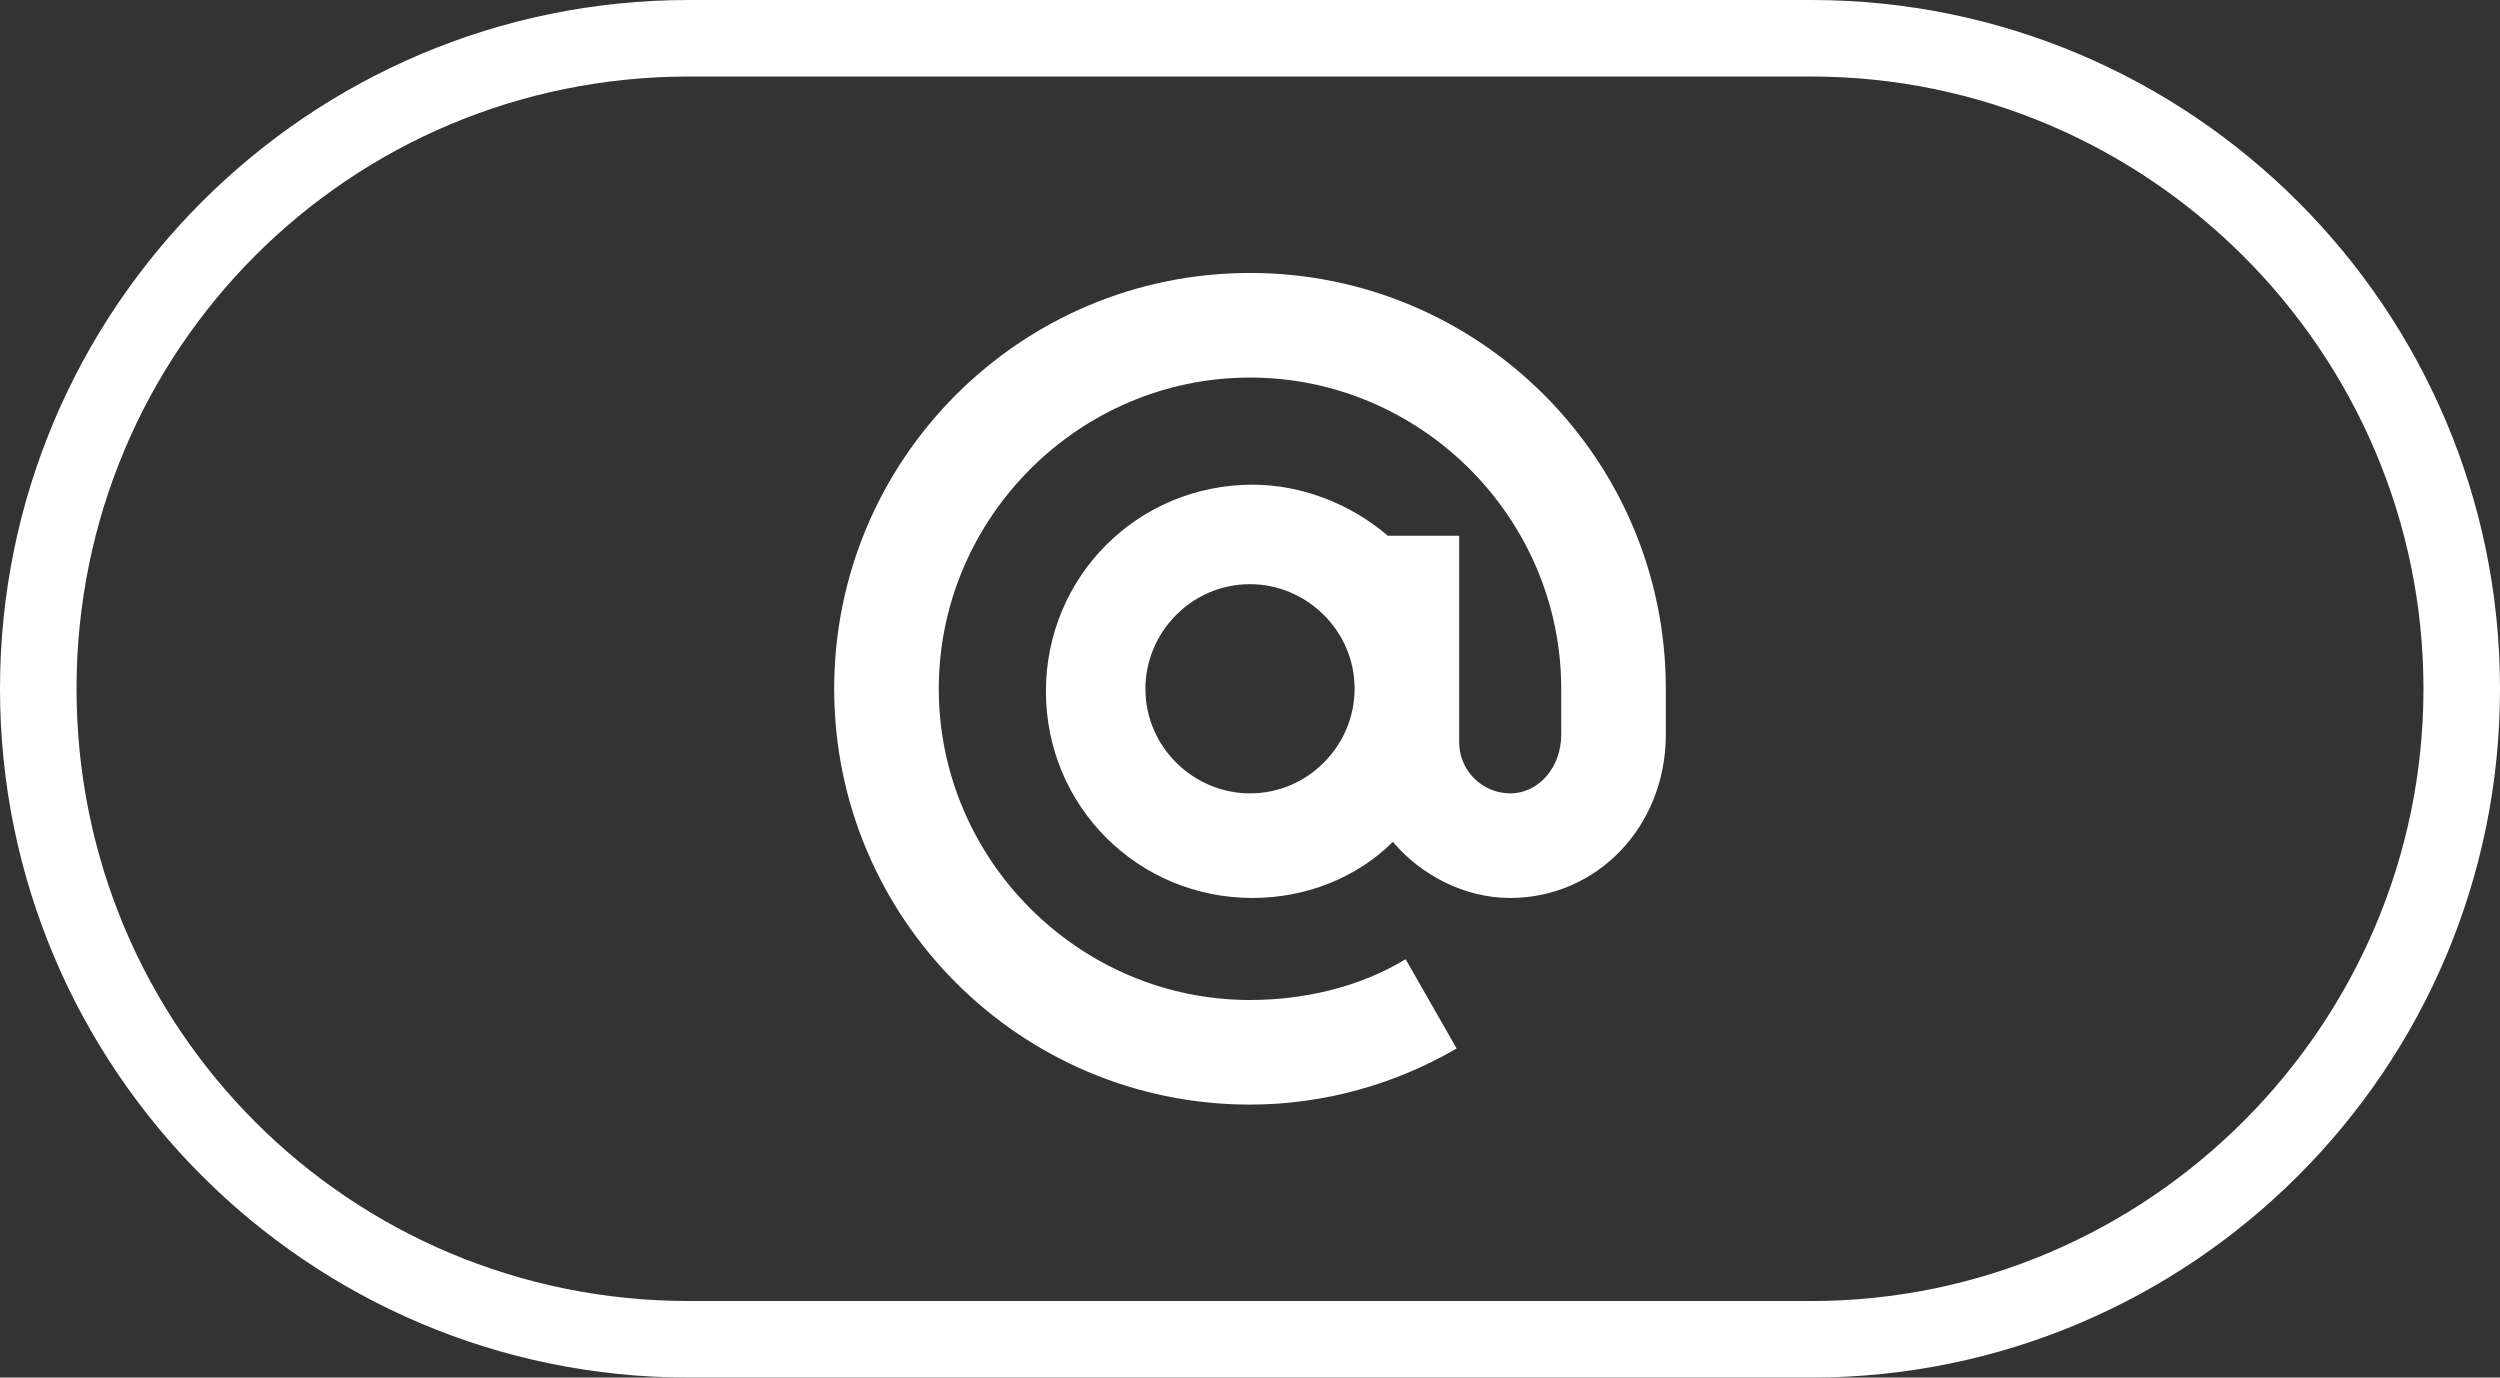
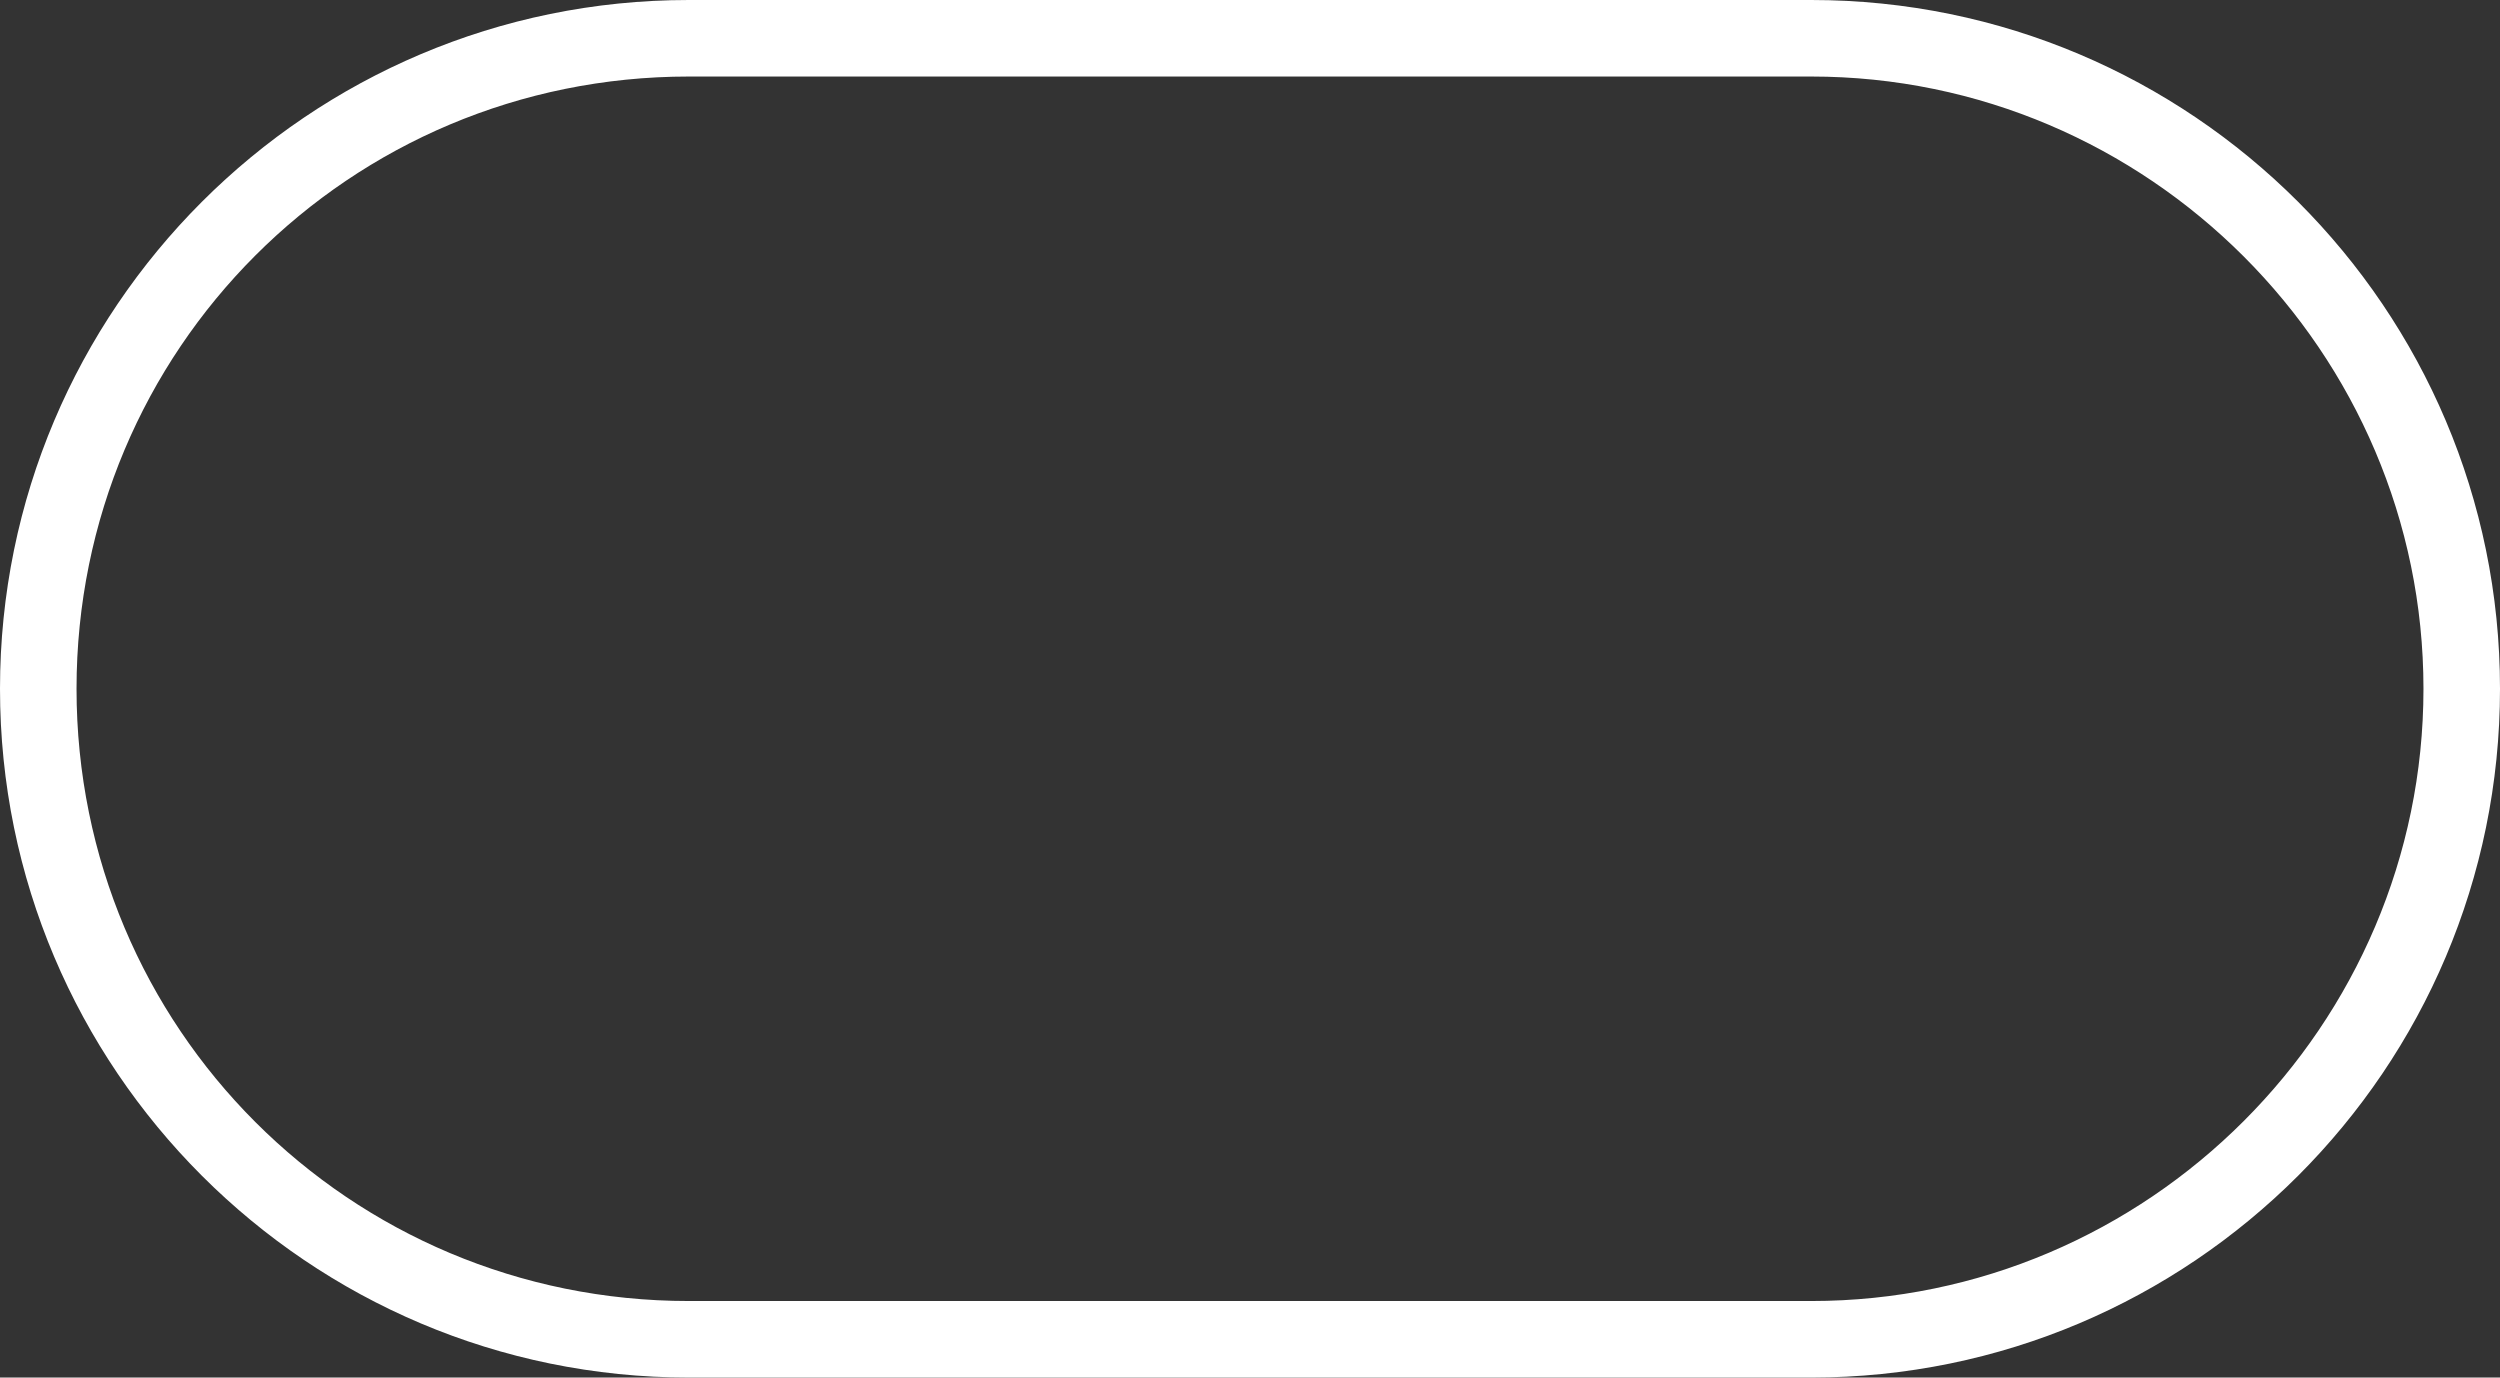
<svg xmlns="http://www.w3.org/2000/svg" id="Слой_1" x="0px" y="0px" viewBox="0 0 98 54" style="enable-background:new 0 0 98 54;" xml:space="preserve">
  <rect x="0" y="0" width="98" height="54" fill="#333333" stroke="none" />
  <style type="text/css"> .st0{fill:#FFFFFF;} </style>
  <g>
    <path class="st0" d="M71,3c13.2,0,24,10.8,24,24c0,13.2-10.8,24-24,24H27C13.7,51,3,40.3,3,27C3,13.7,13.7,3,27,3H71 M71,0H27 C12.1,0,0,12.1,0,27v0c0,14.9,12.1,27,27,27h44c14.9,0,27-12.1,27-27v0C98,12.1,85.9,0,71,0L71,0z" />
-     <path class="st0" d="M49,10.7c-9,0-16.3,7.3-16.3,16.3S40,43.3,49,43.3c2.9,0,5.7-0.8,8.1-2.2l-2-3.5c-1.8,1.1-4,1.6-6.1,1.6 c-6.7,0-12.2-5.5-12.2-12.2S42.3,14.8,49,14.8S61.2,20.3,61.2,27v1.8c0,1.3-0.9,2.3-2,2.3c-1.1,0-2-0.9-2-2v-8.1h-2.8 c-1.4-1.2-3.3-2-5.3-2c-4.5,0-8.1,3.6-8.1,8.1s3.6,8.1,8.1,8.1c2.1,0,4.1-0.8,5.5-2.2c1.1,1.3,2.8,2.2,4.6,2.2 c3.4,0,6.1-2.8,6.1-6.4V27C65.3,18,58,10.7,49,10.7z M49,31.1c-2.2,0-4.1-1.8-4.1-4.1c0-2.2,1.8-4.1,4.1-4.1c2.2,0,4.1,1.8,4.1,4.1 C53.1,29.2,51.3,31.1,49,31.1z" />
  </g>
</svg>